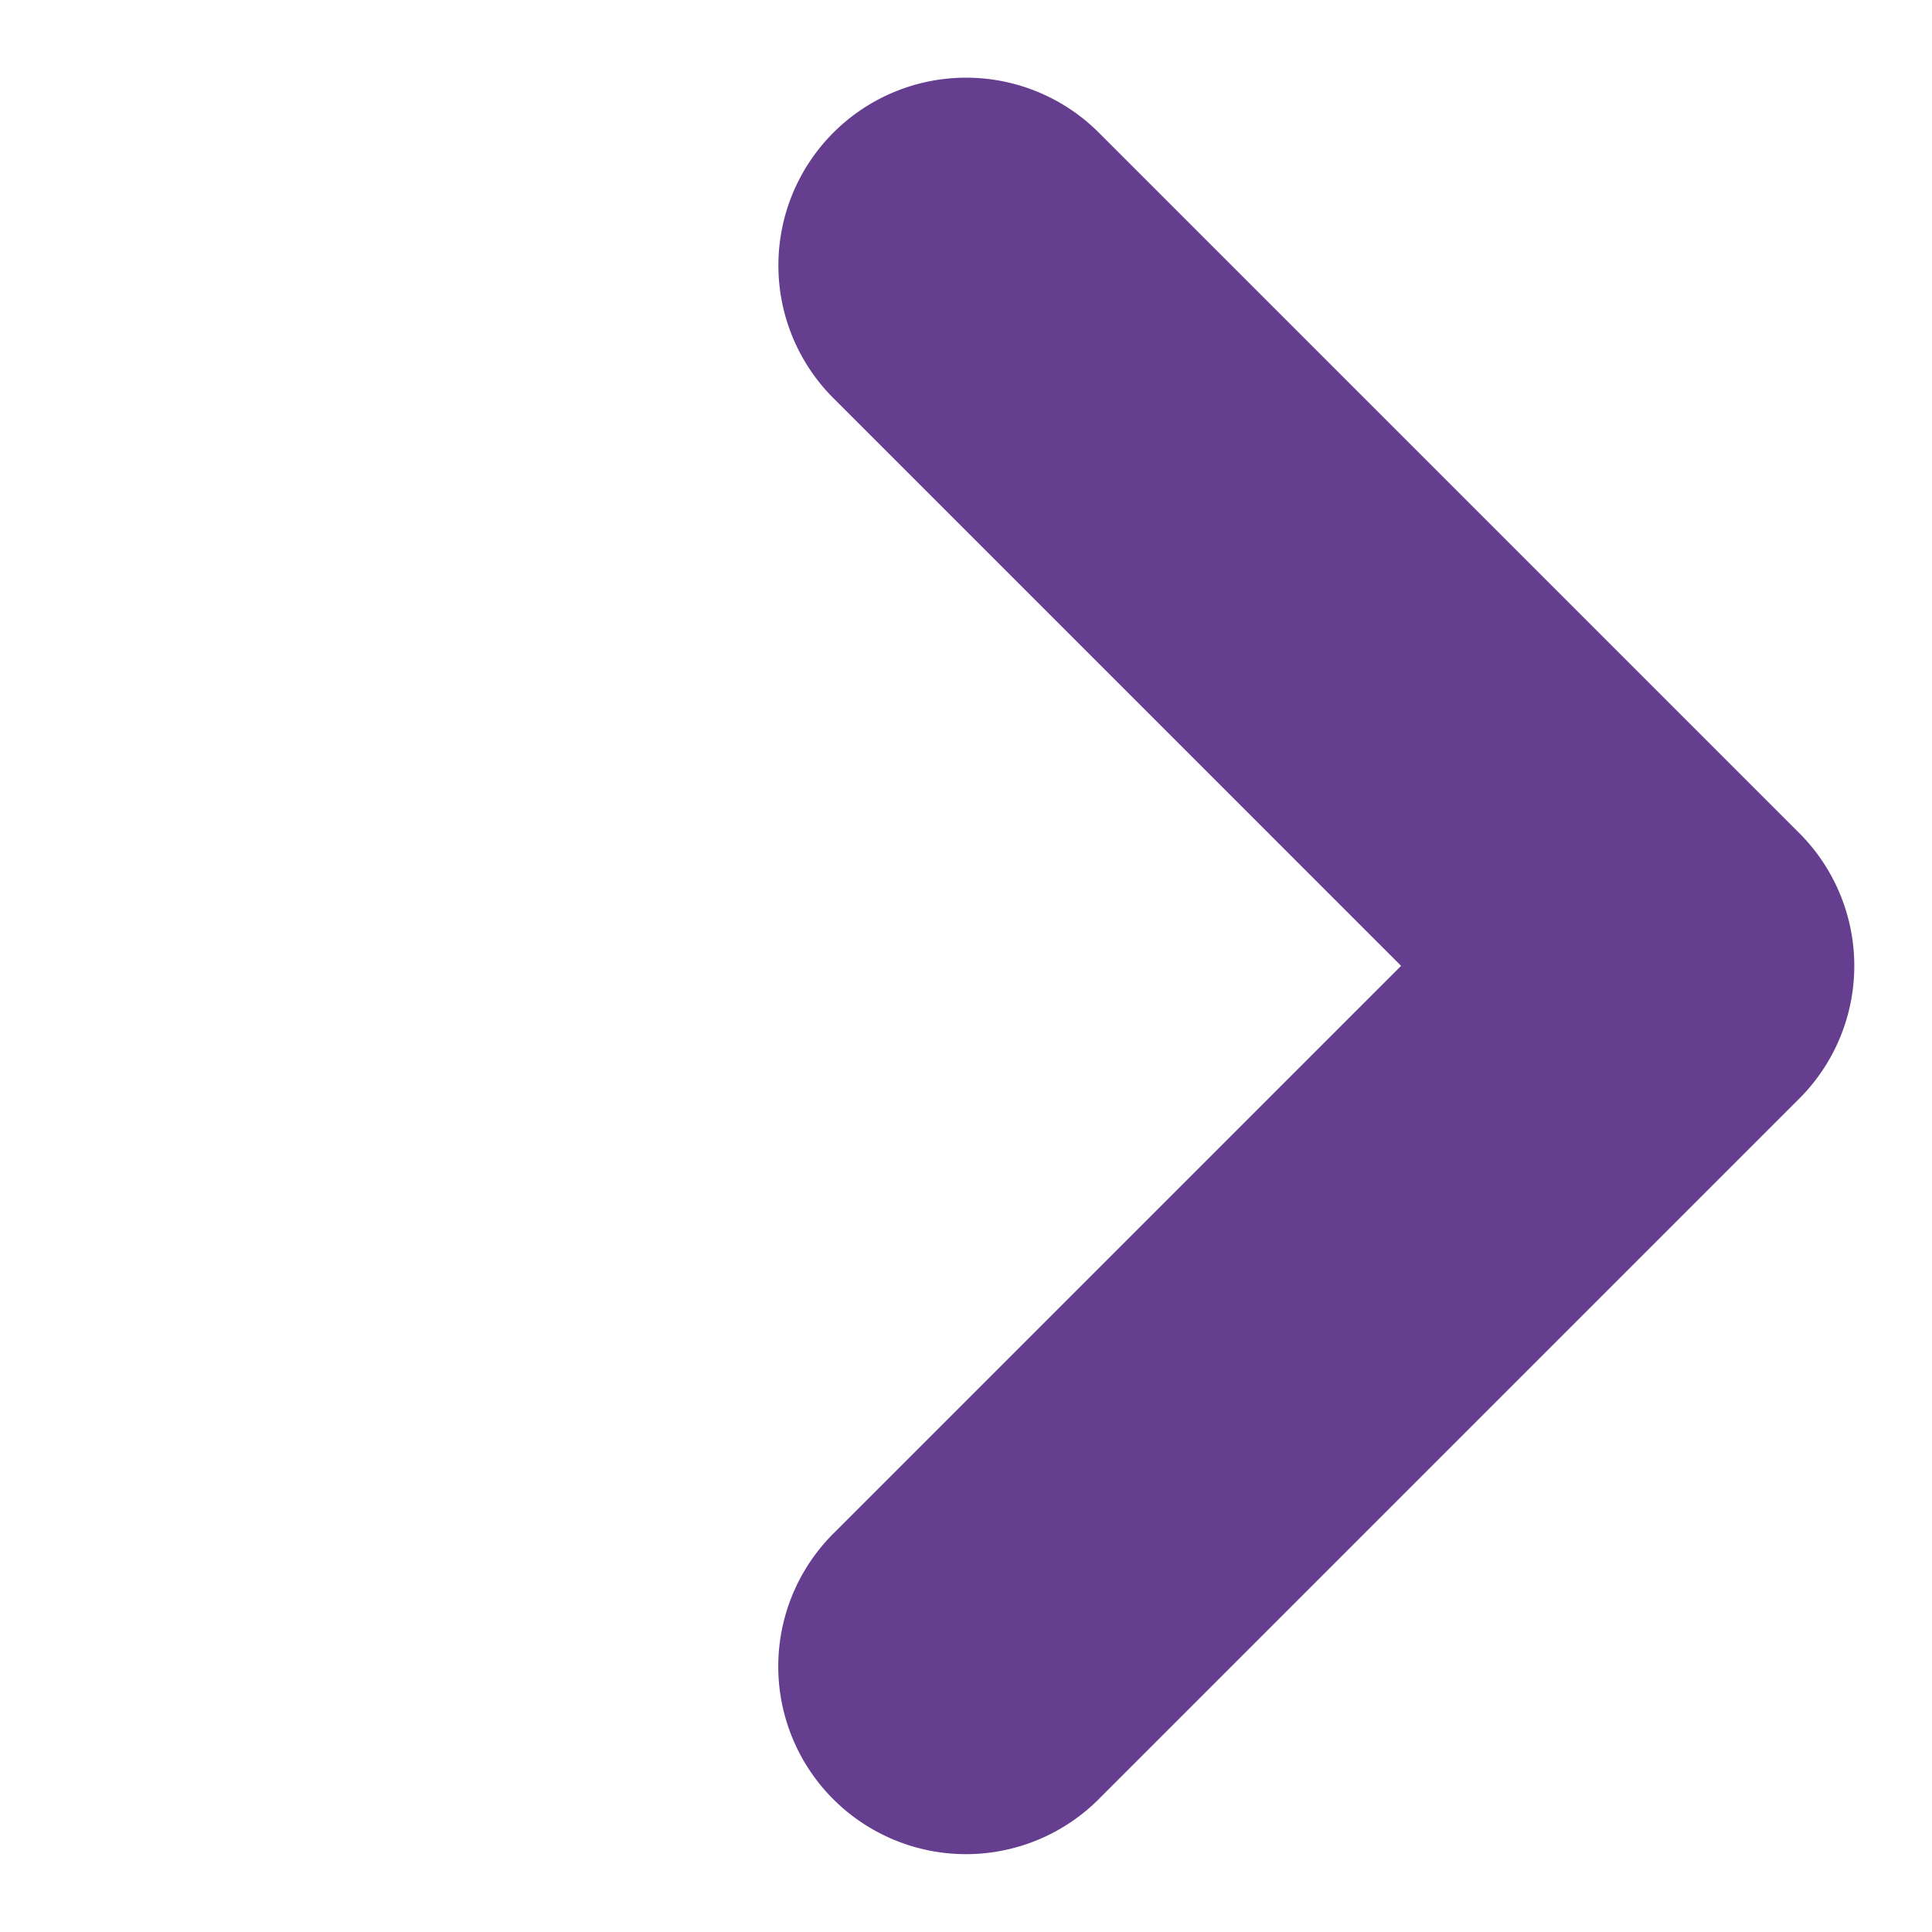
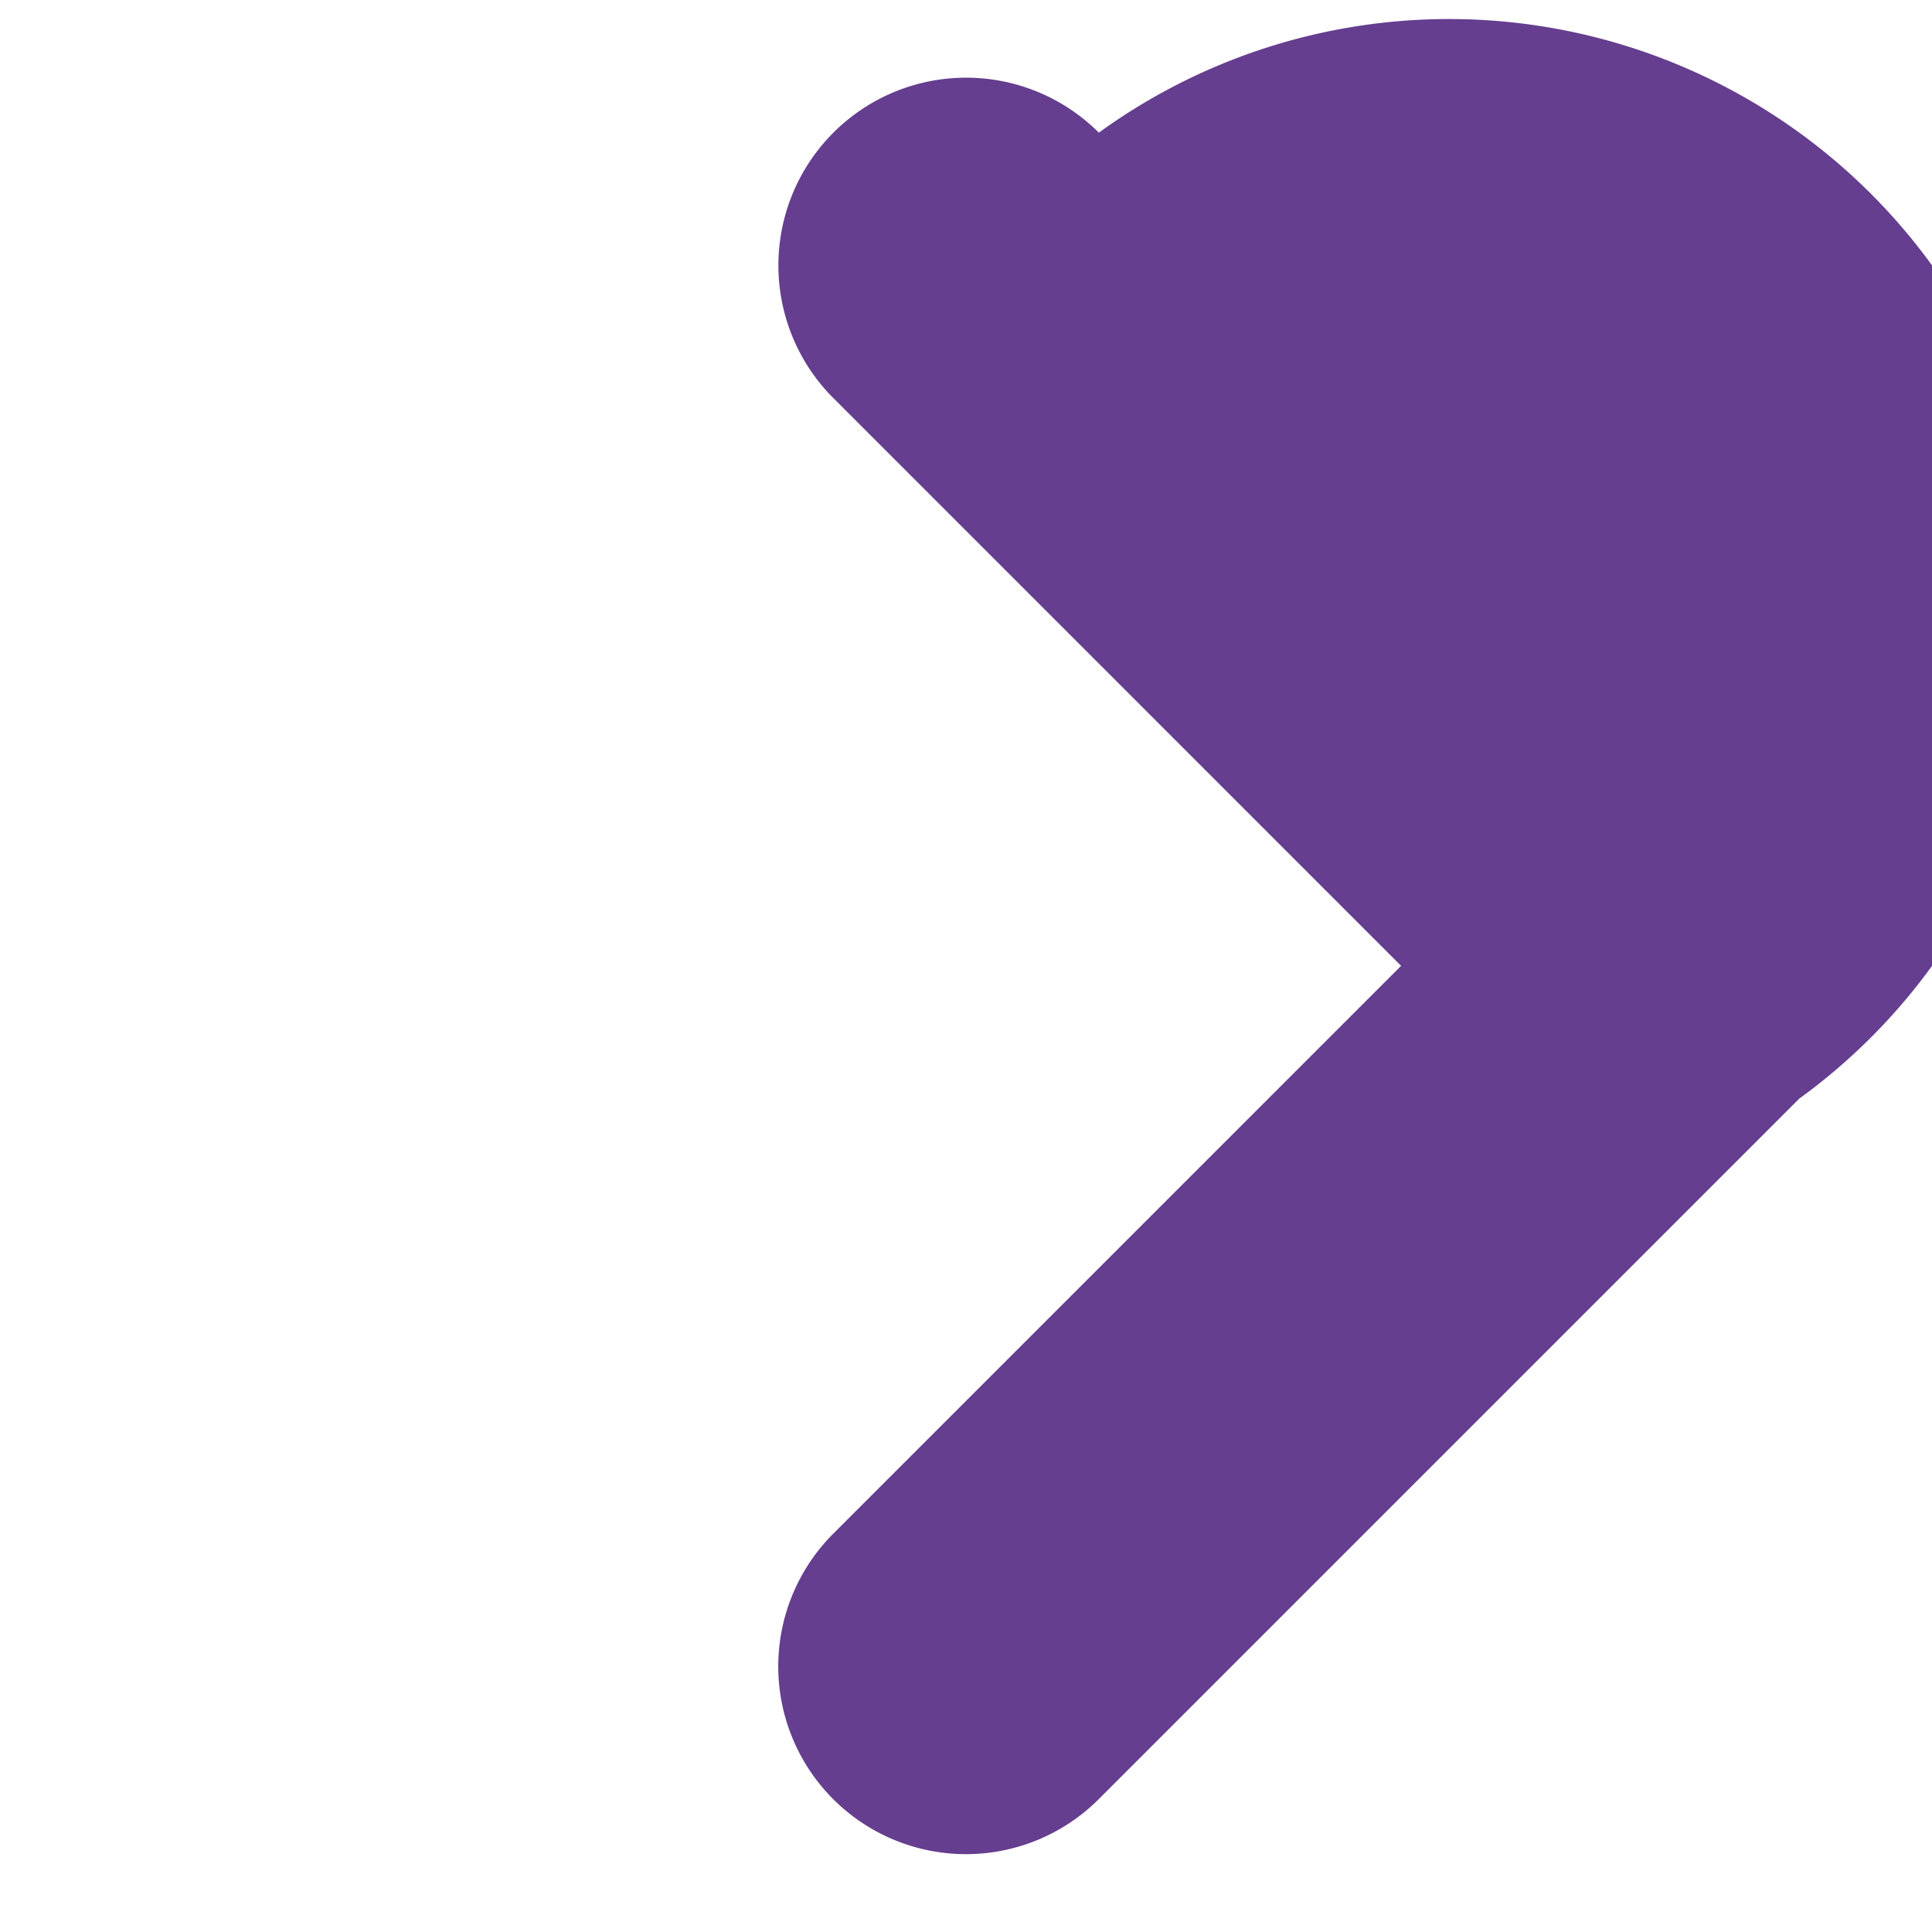
<svg xmlns="http://www.w3.org/2000/svg" width="10.292" height="10.292" viewBox="0 0 10.292 10.292">
-   <path d="M2444.468-17336.906h-5.278a1,1,0,0,1-1-1,1,1,0,0,1,1-1h4.278v-4.277a1,1,0,0,1,1-1,1,1,0,0,1,1,1v5.277A1,1,0,0,1,2444.468-17336.906Z" transform="translate(10540.129 13993.396) rotate(-45)" fill="#653e8f" />
+   <path d="M2444.468-17336.906h-5.278a1,1,0,0,1-1-1,1,1,0,0,1,1-1h4.278v-4.277a1,1,0,0,1,1-1,1,1,0,0,1,1,1A1,1,0,0,1,2444.468-17336.906Z" transform="translate(10540.129 13993.396) rotate(-45)" fill="#653e8f" />
</svg>